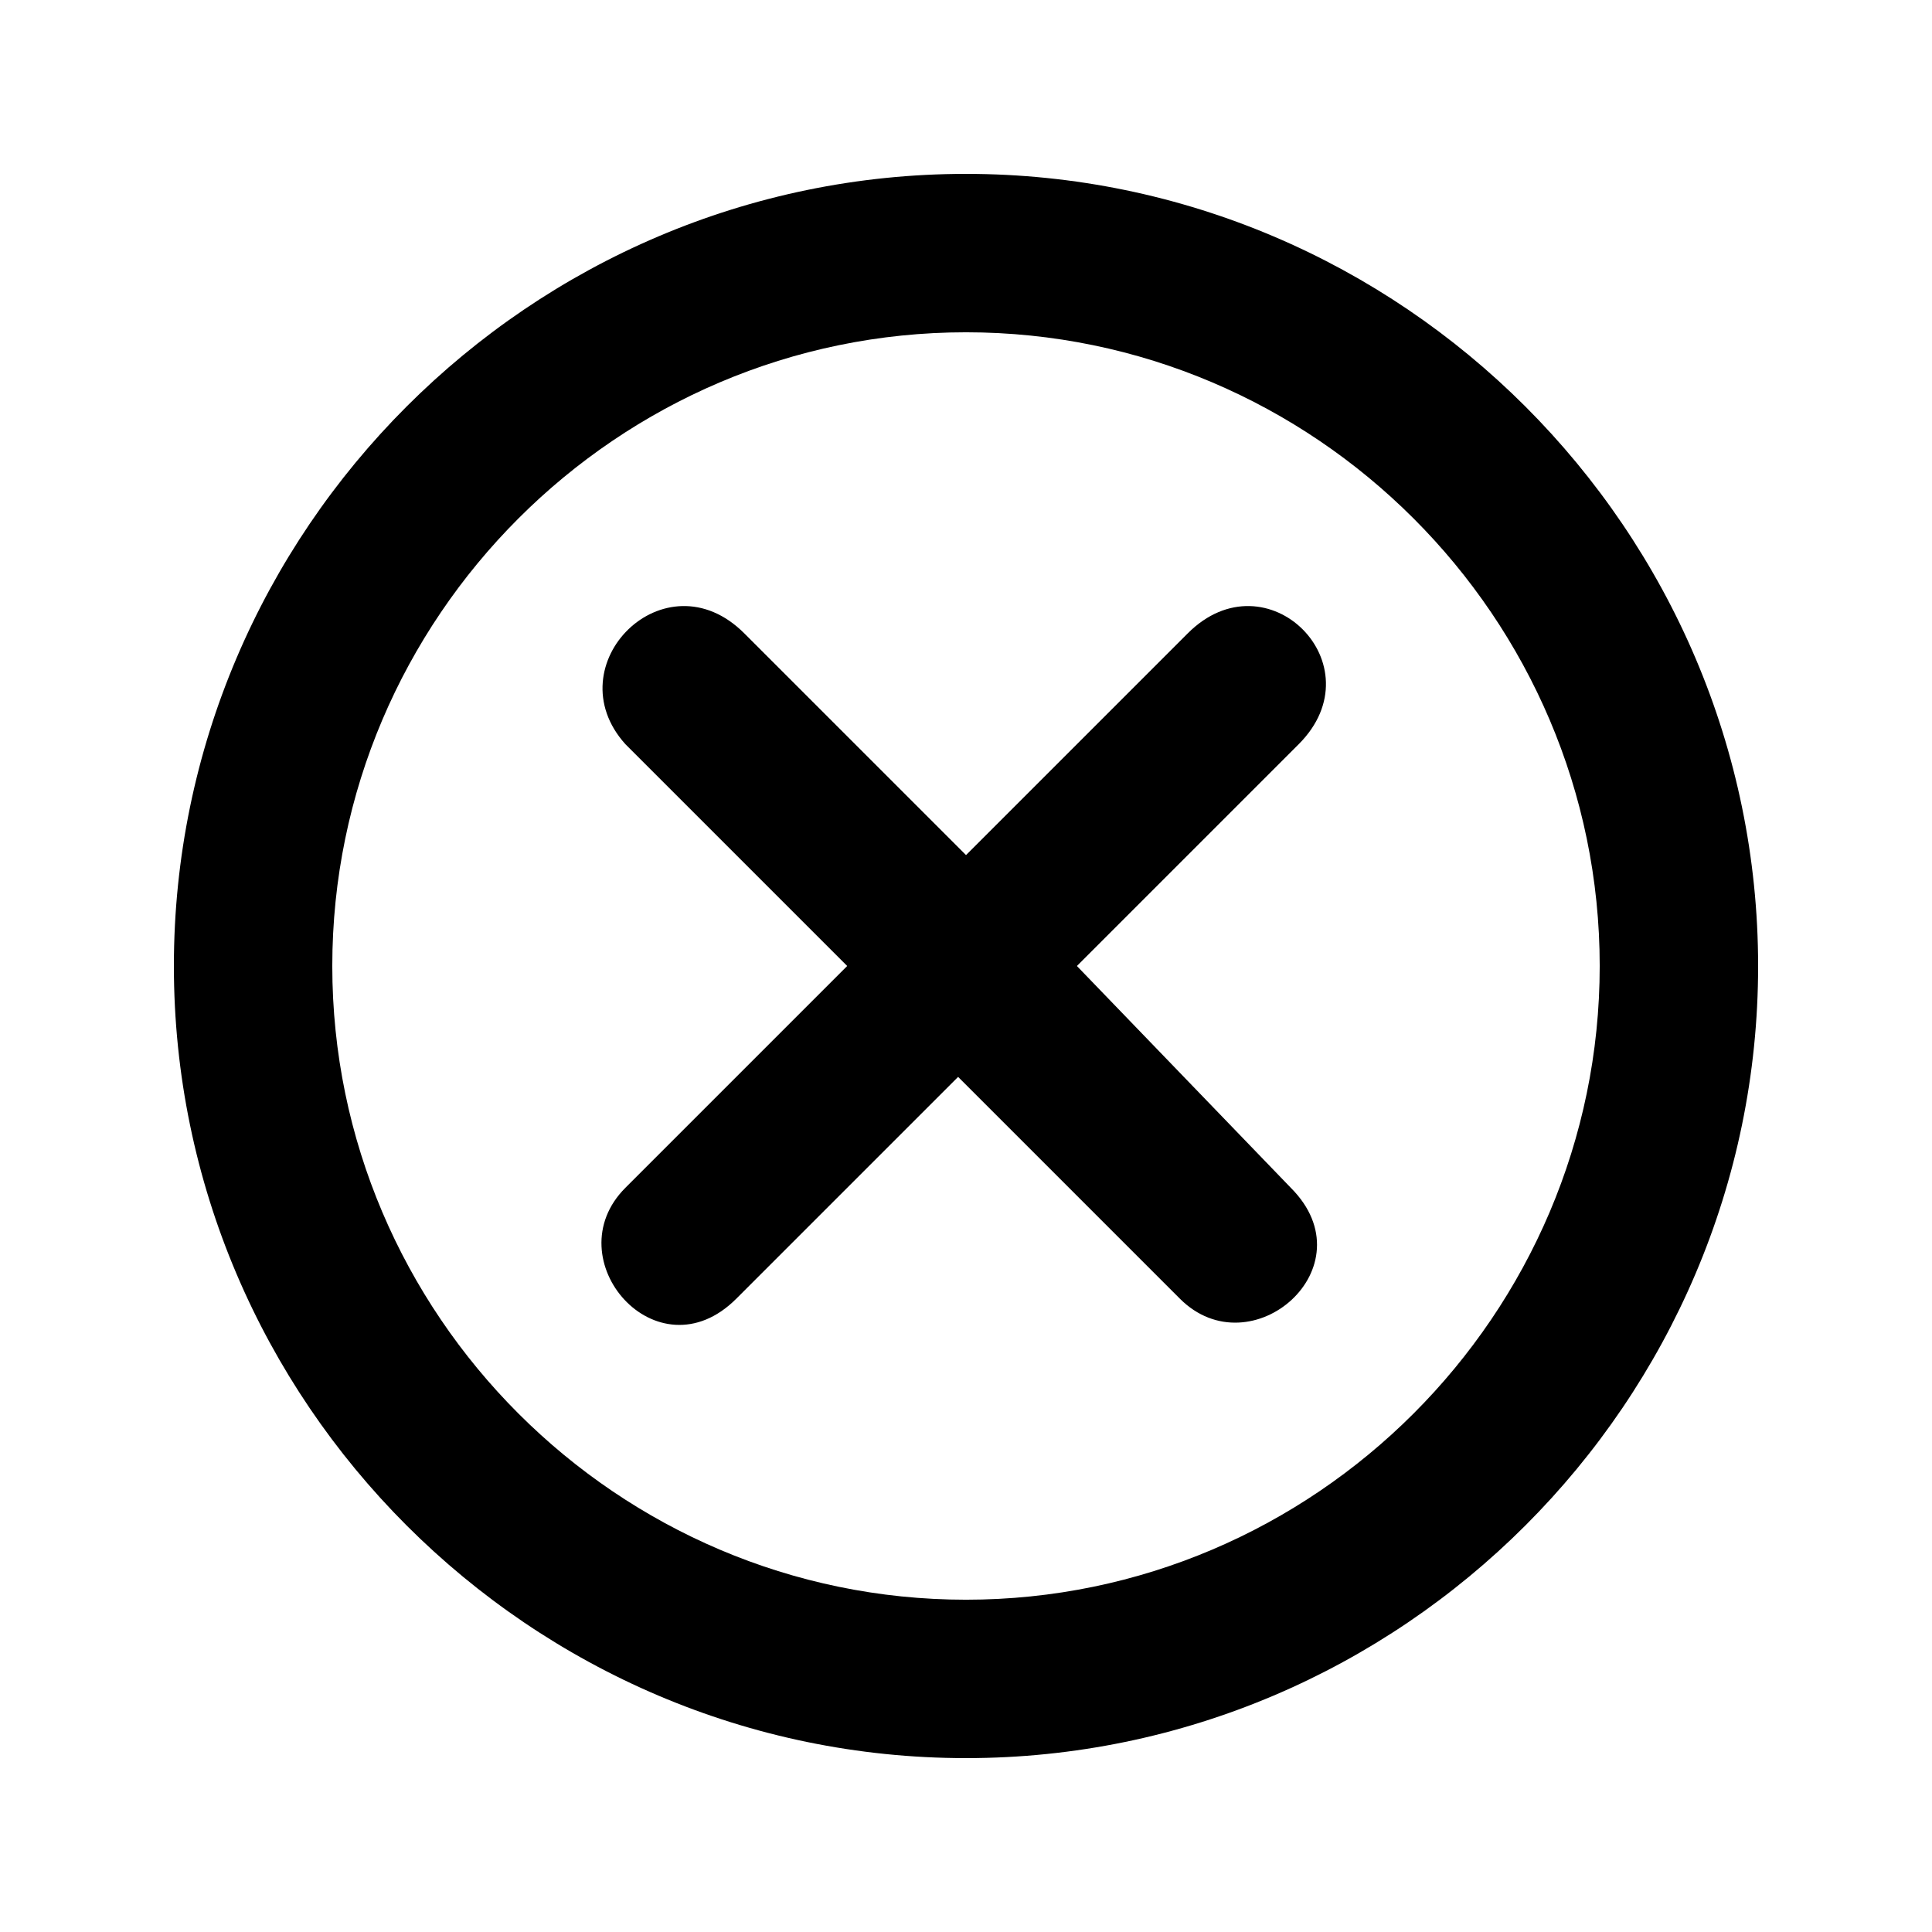
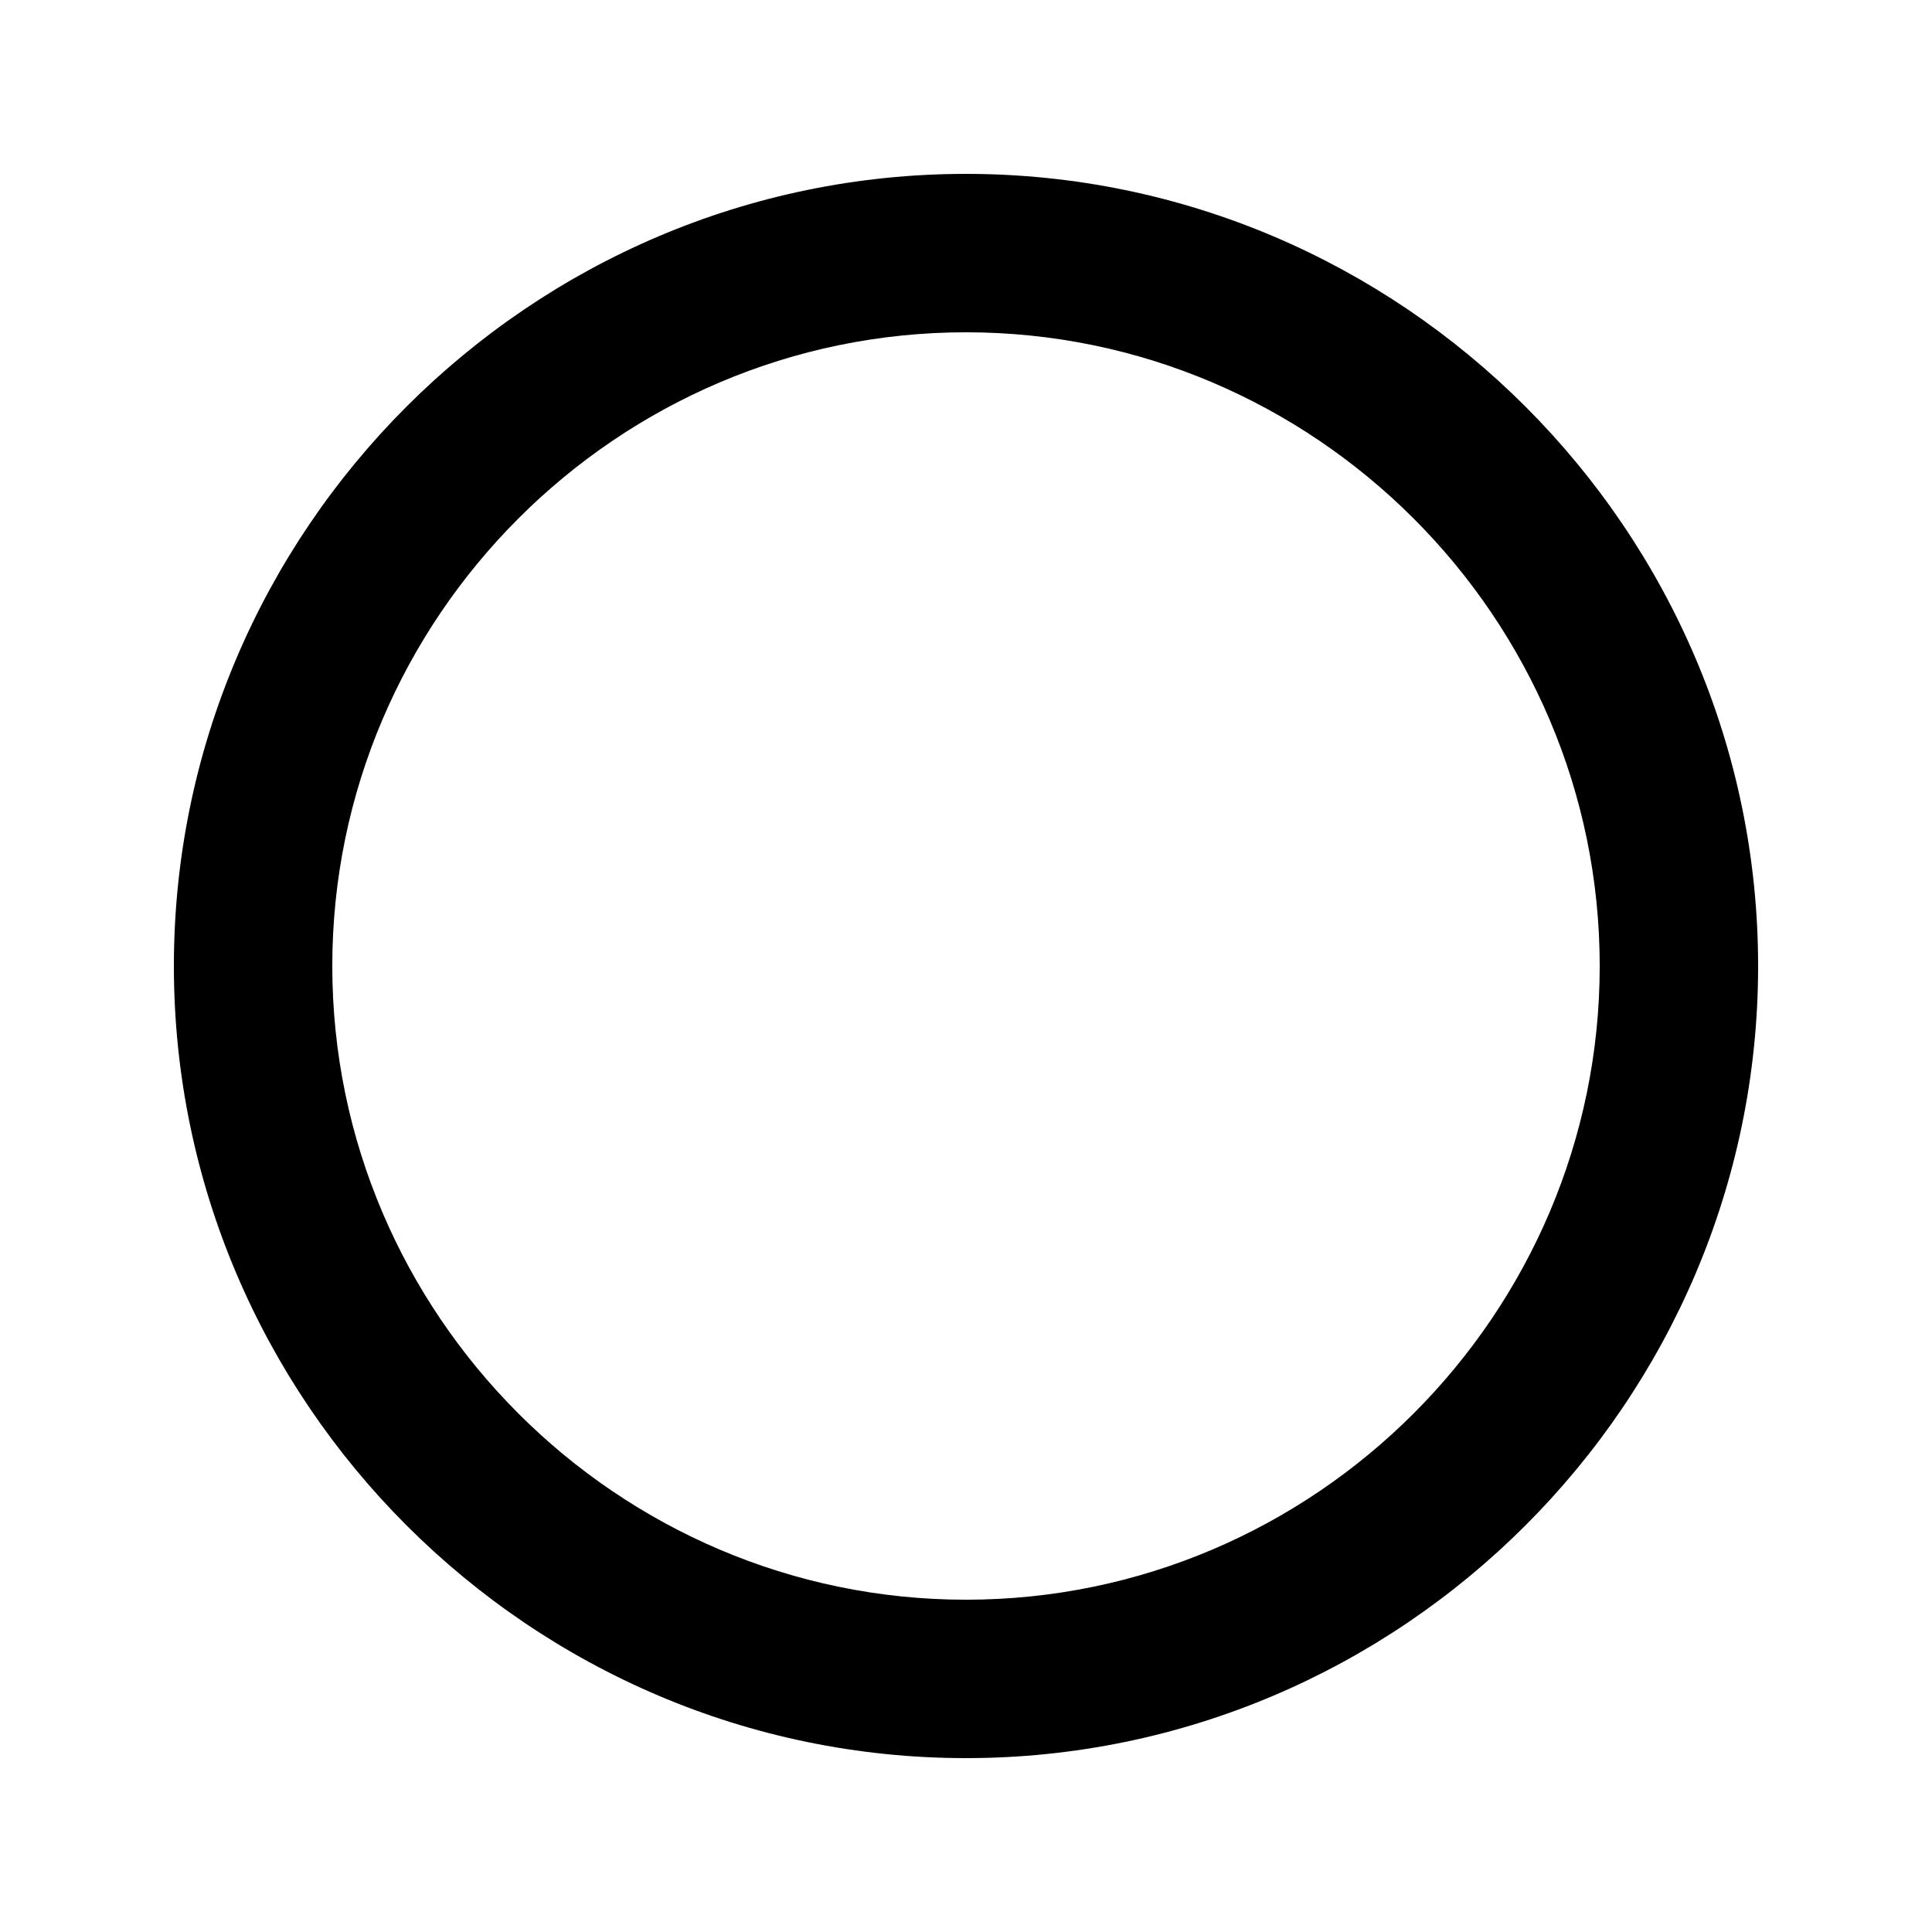
<svg xmlns="http://www.w3.org/2000/svg" fill="#000000" width="800px" height="800px" version="1.1" viewBox="144 144 512 512">
  <g>
    <path d="m400 190.08c-115.46 0-209.92 94.465-209.92 209.92s94.465 209.92 209.92 209.92 209.92-94.465 209.92-209.92c-0.004-115.46-94.469-209.92-209.92-209.92zm0 377.86c-92.363 0-167.94-75.57-167.94-167.94 0-92.363 75.57-167.94 167.94-167.94 92.363 0 167.94 75.57 167.94 167.94-0.004 92.367-75.574 167.94-167.94 167.94z" />
-     <path d="m458.78 311.83-58.777 58.777-58.777-58.777c-20.992-20.992-50.383 8.398-31.488 29.391l58.777 58.777-58.777 58.777c-18.895 18.895 8.398 50.383 29.391 29.391l58.777-58.777 58.777 58.777c18.895 18.895 50.383-8.398 29.391-29.391l-56.684-58.777 58.777-58.777c20.992-20.992-8.395-50.383-29.387-29.391z" />
  </g>
</svg>